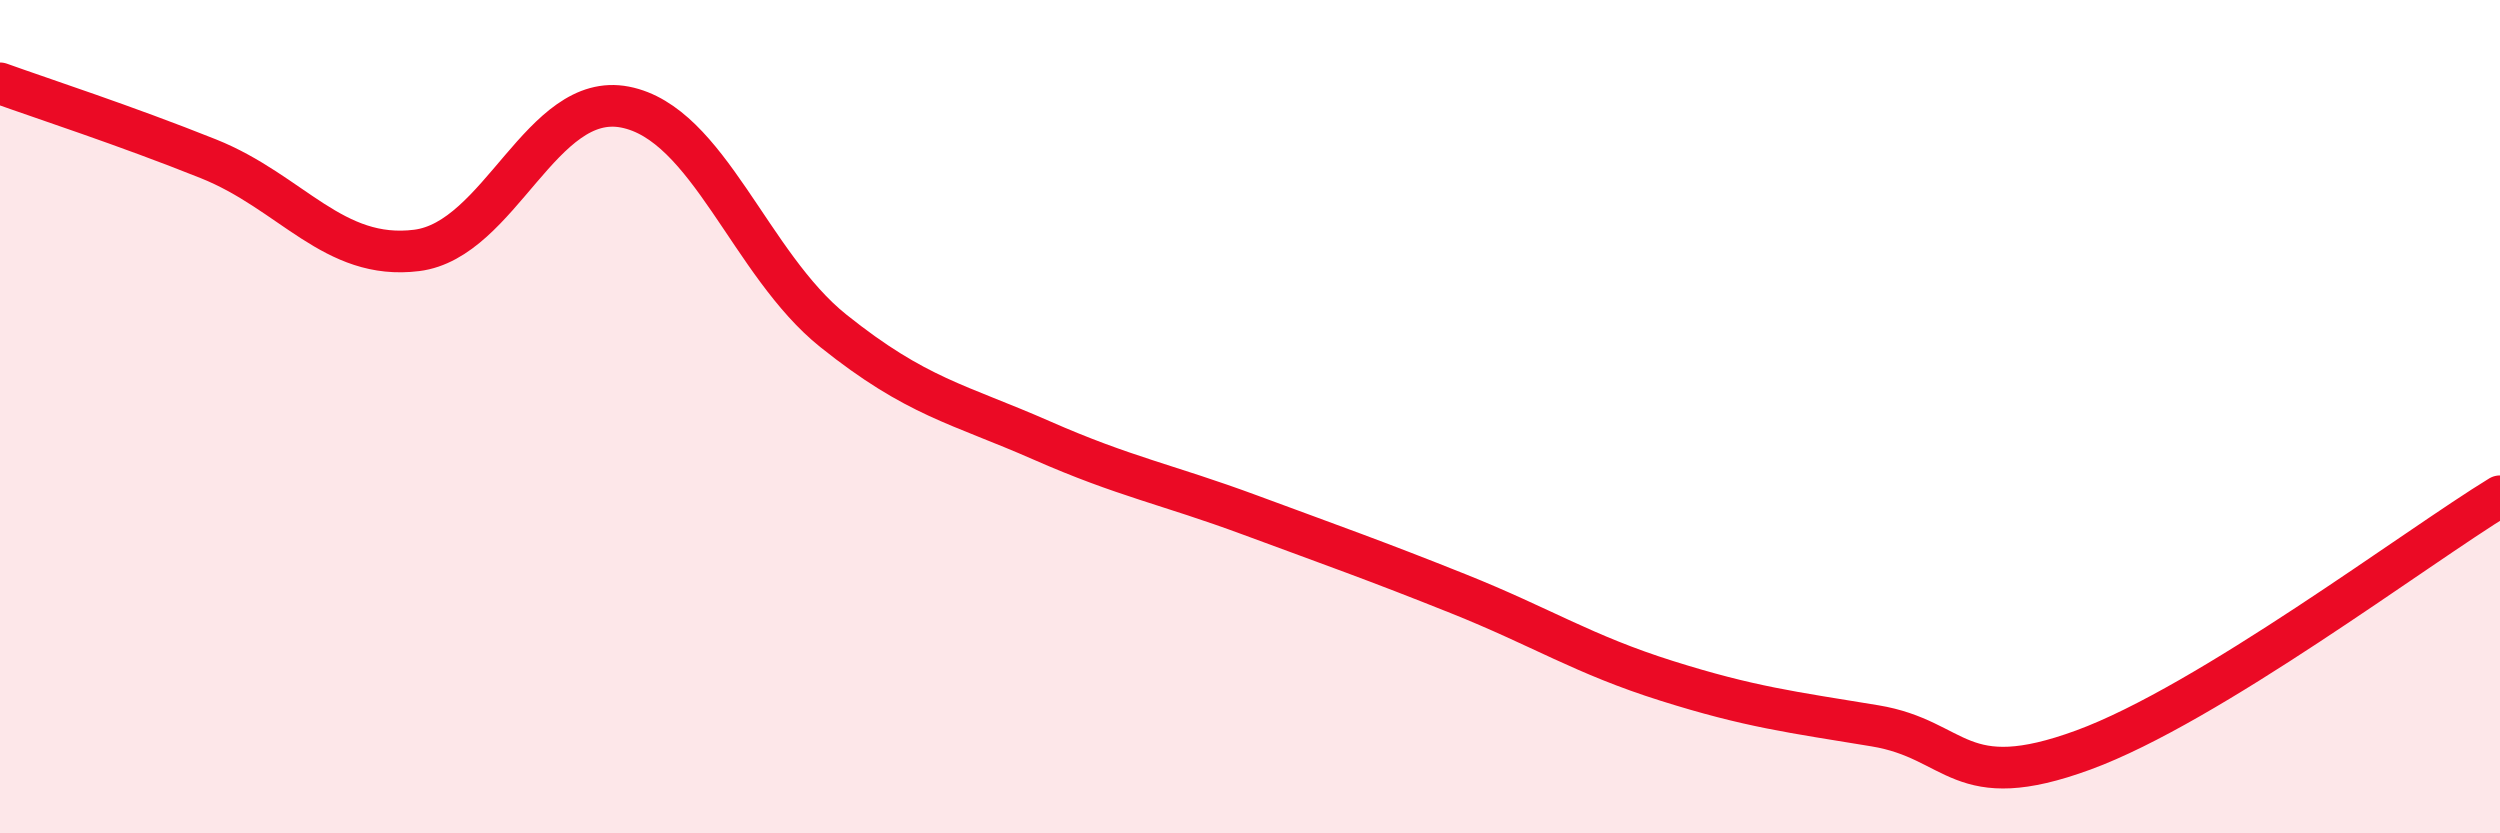
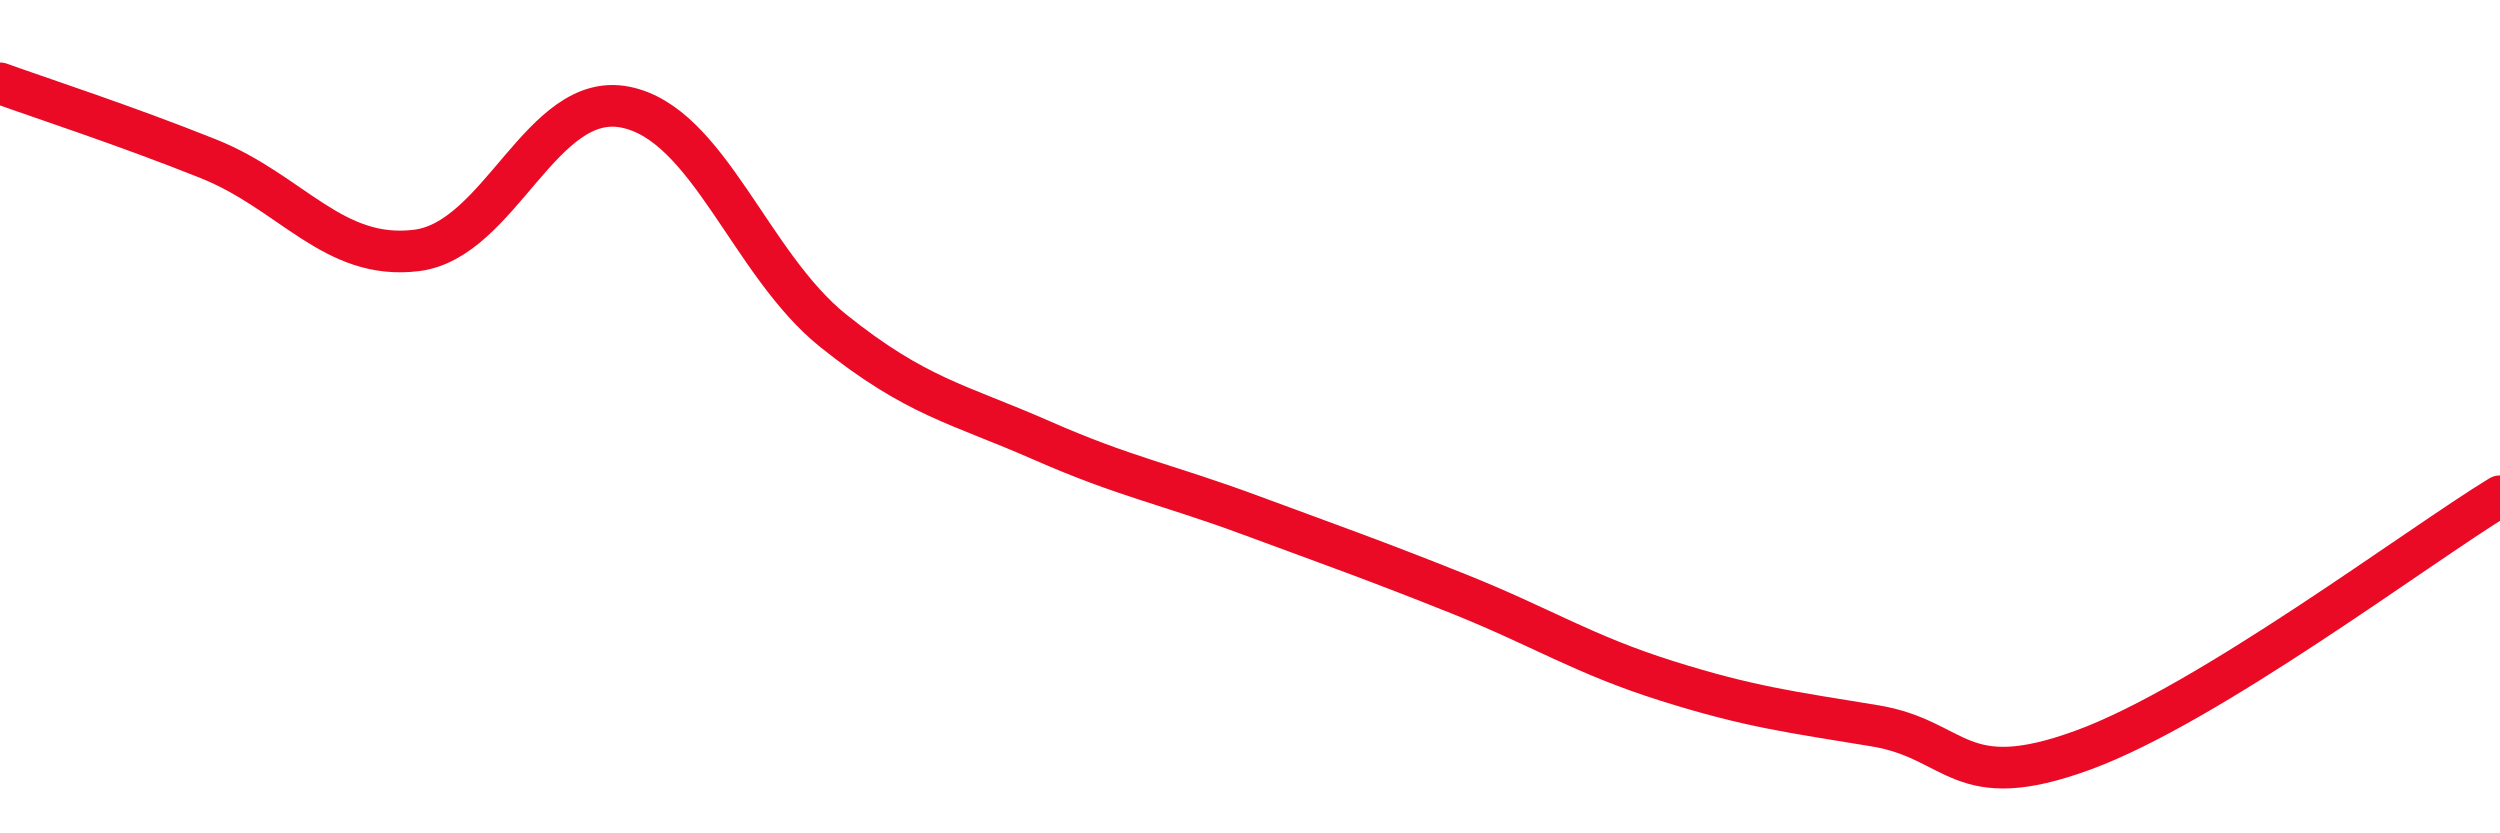
<svg xmlns="http://www.w3.org/2000/svg" width="60" height="20" viewBox="0 0 60 20">
-   <path d="M 0,2 C 1,2.36 3,3.01 5,3.81 C 7,4.61 8,6.26 10,6.01 C 12,5.76 13,2.18 15,2.57 C 17,2.96 18,6.34 20,7.94 C 22,9.54 23,9.69 25,10.57 C 27,11.45 28,11.62 30,12.36 C 32,13.1 33,13.45 35,14.25 C 37,15.05 38,15.71 40,16.34 C 42,16.97 43,17.09 45,17.42 C 47,17.75 47,19.1 50,18 C 53,16.9 58,13.13 60,11.91L60 20L0 20Z" fill="#EB0A25" opacity="0.1" stroke-linecap="round" stroke-linejoin="round" />
  <path d="M 0,2 C 1,2.36 3,3.01 5,3.81 C 7,4.61 8,6.26 10,6.01 C 12,5.76 13,2.18 15,2.57 C 17,2.96 18,6.34 20,7.94 C 22,9.54 23,9.69 25,10.57 C 27,11.45 28,11.62 30,12.36 C 32,13.1 33,13.45 35,14.25 C 37,15.05 38,15.71 40,16.34 C 42,16.97 43,17.09 45,17.42 C 47,17.75 47,19.1 50,18 C 53,16.9 58,13.13 60,11.91" stroke="#EB0A25" stroke-width="1" fill="none" stroke-linecap="round" stroke-linejoin="round" />
</svg>